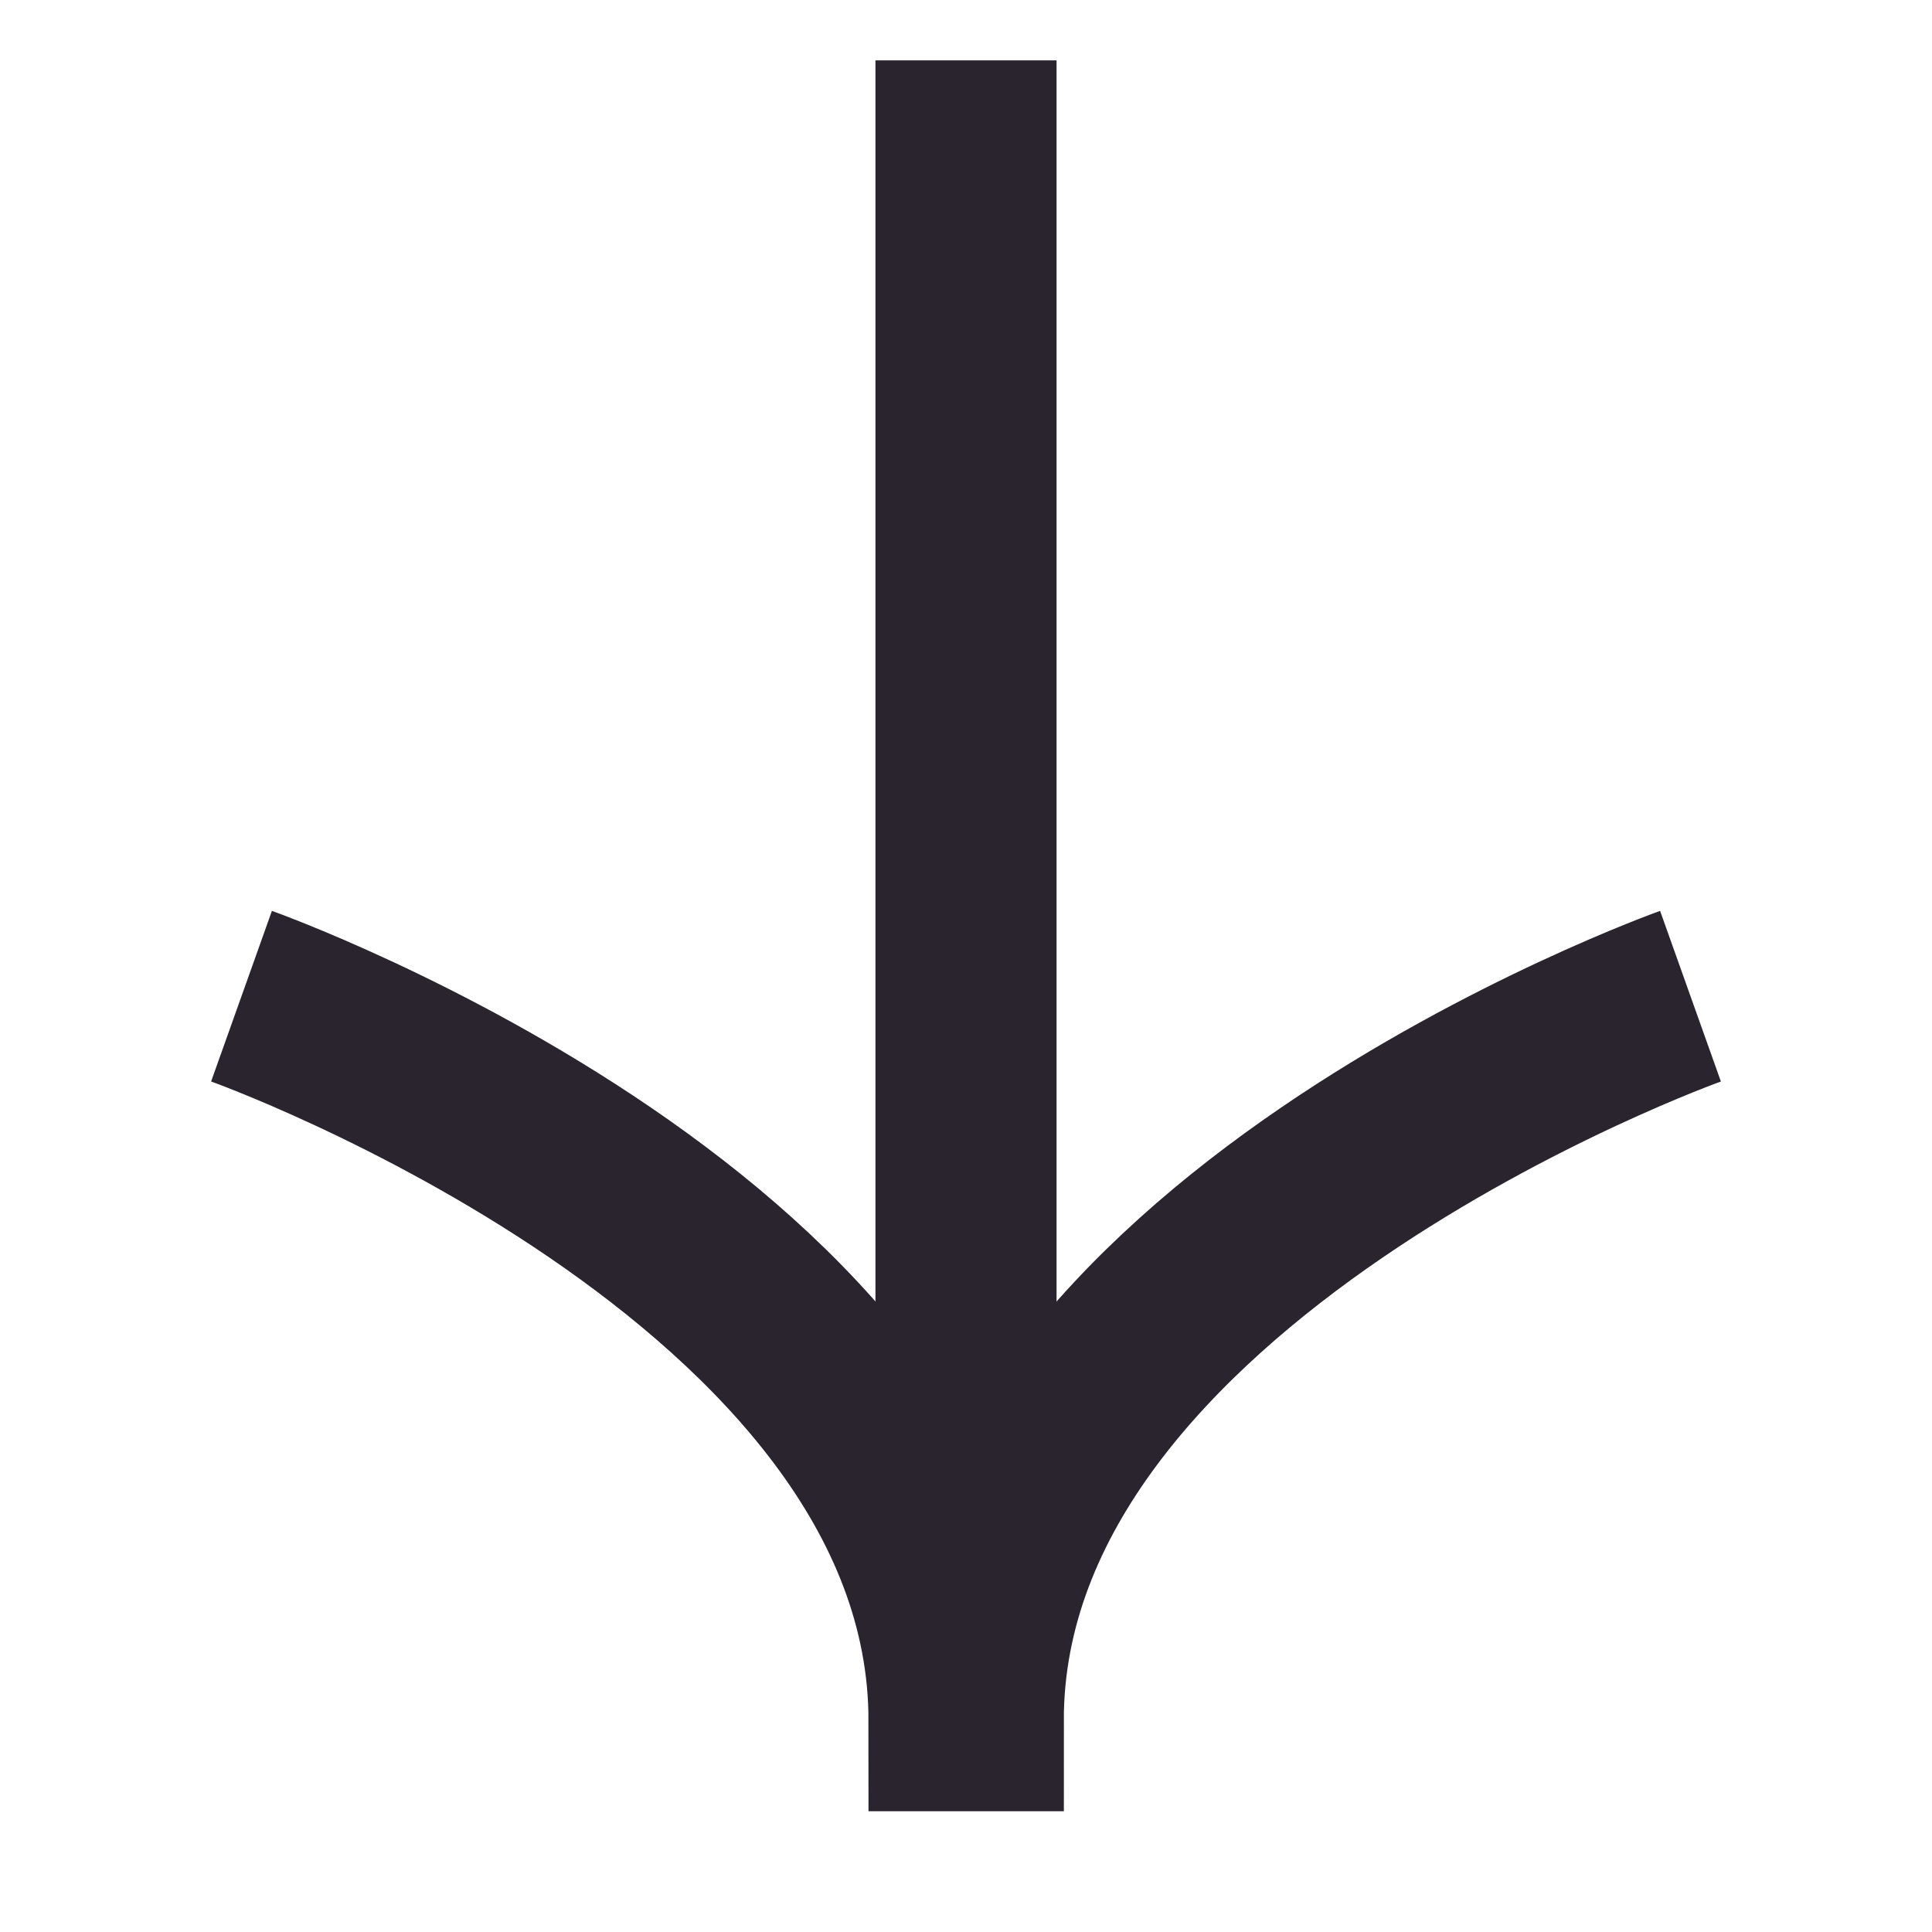
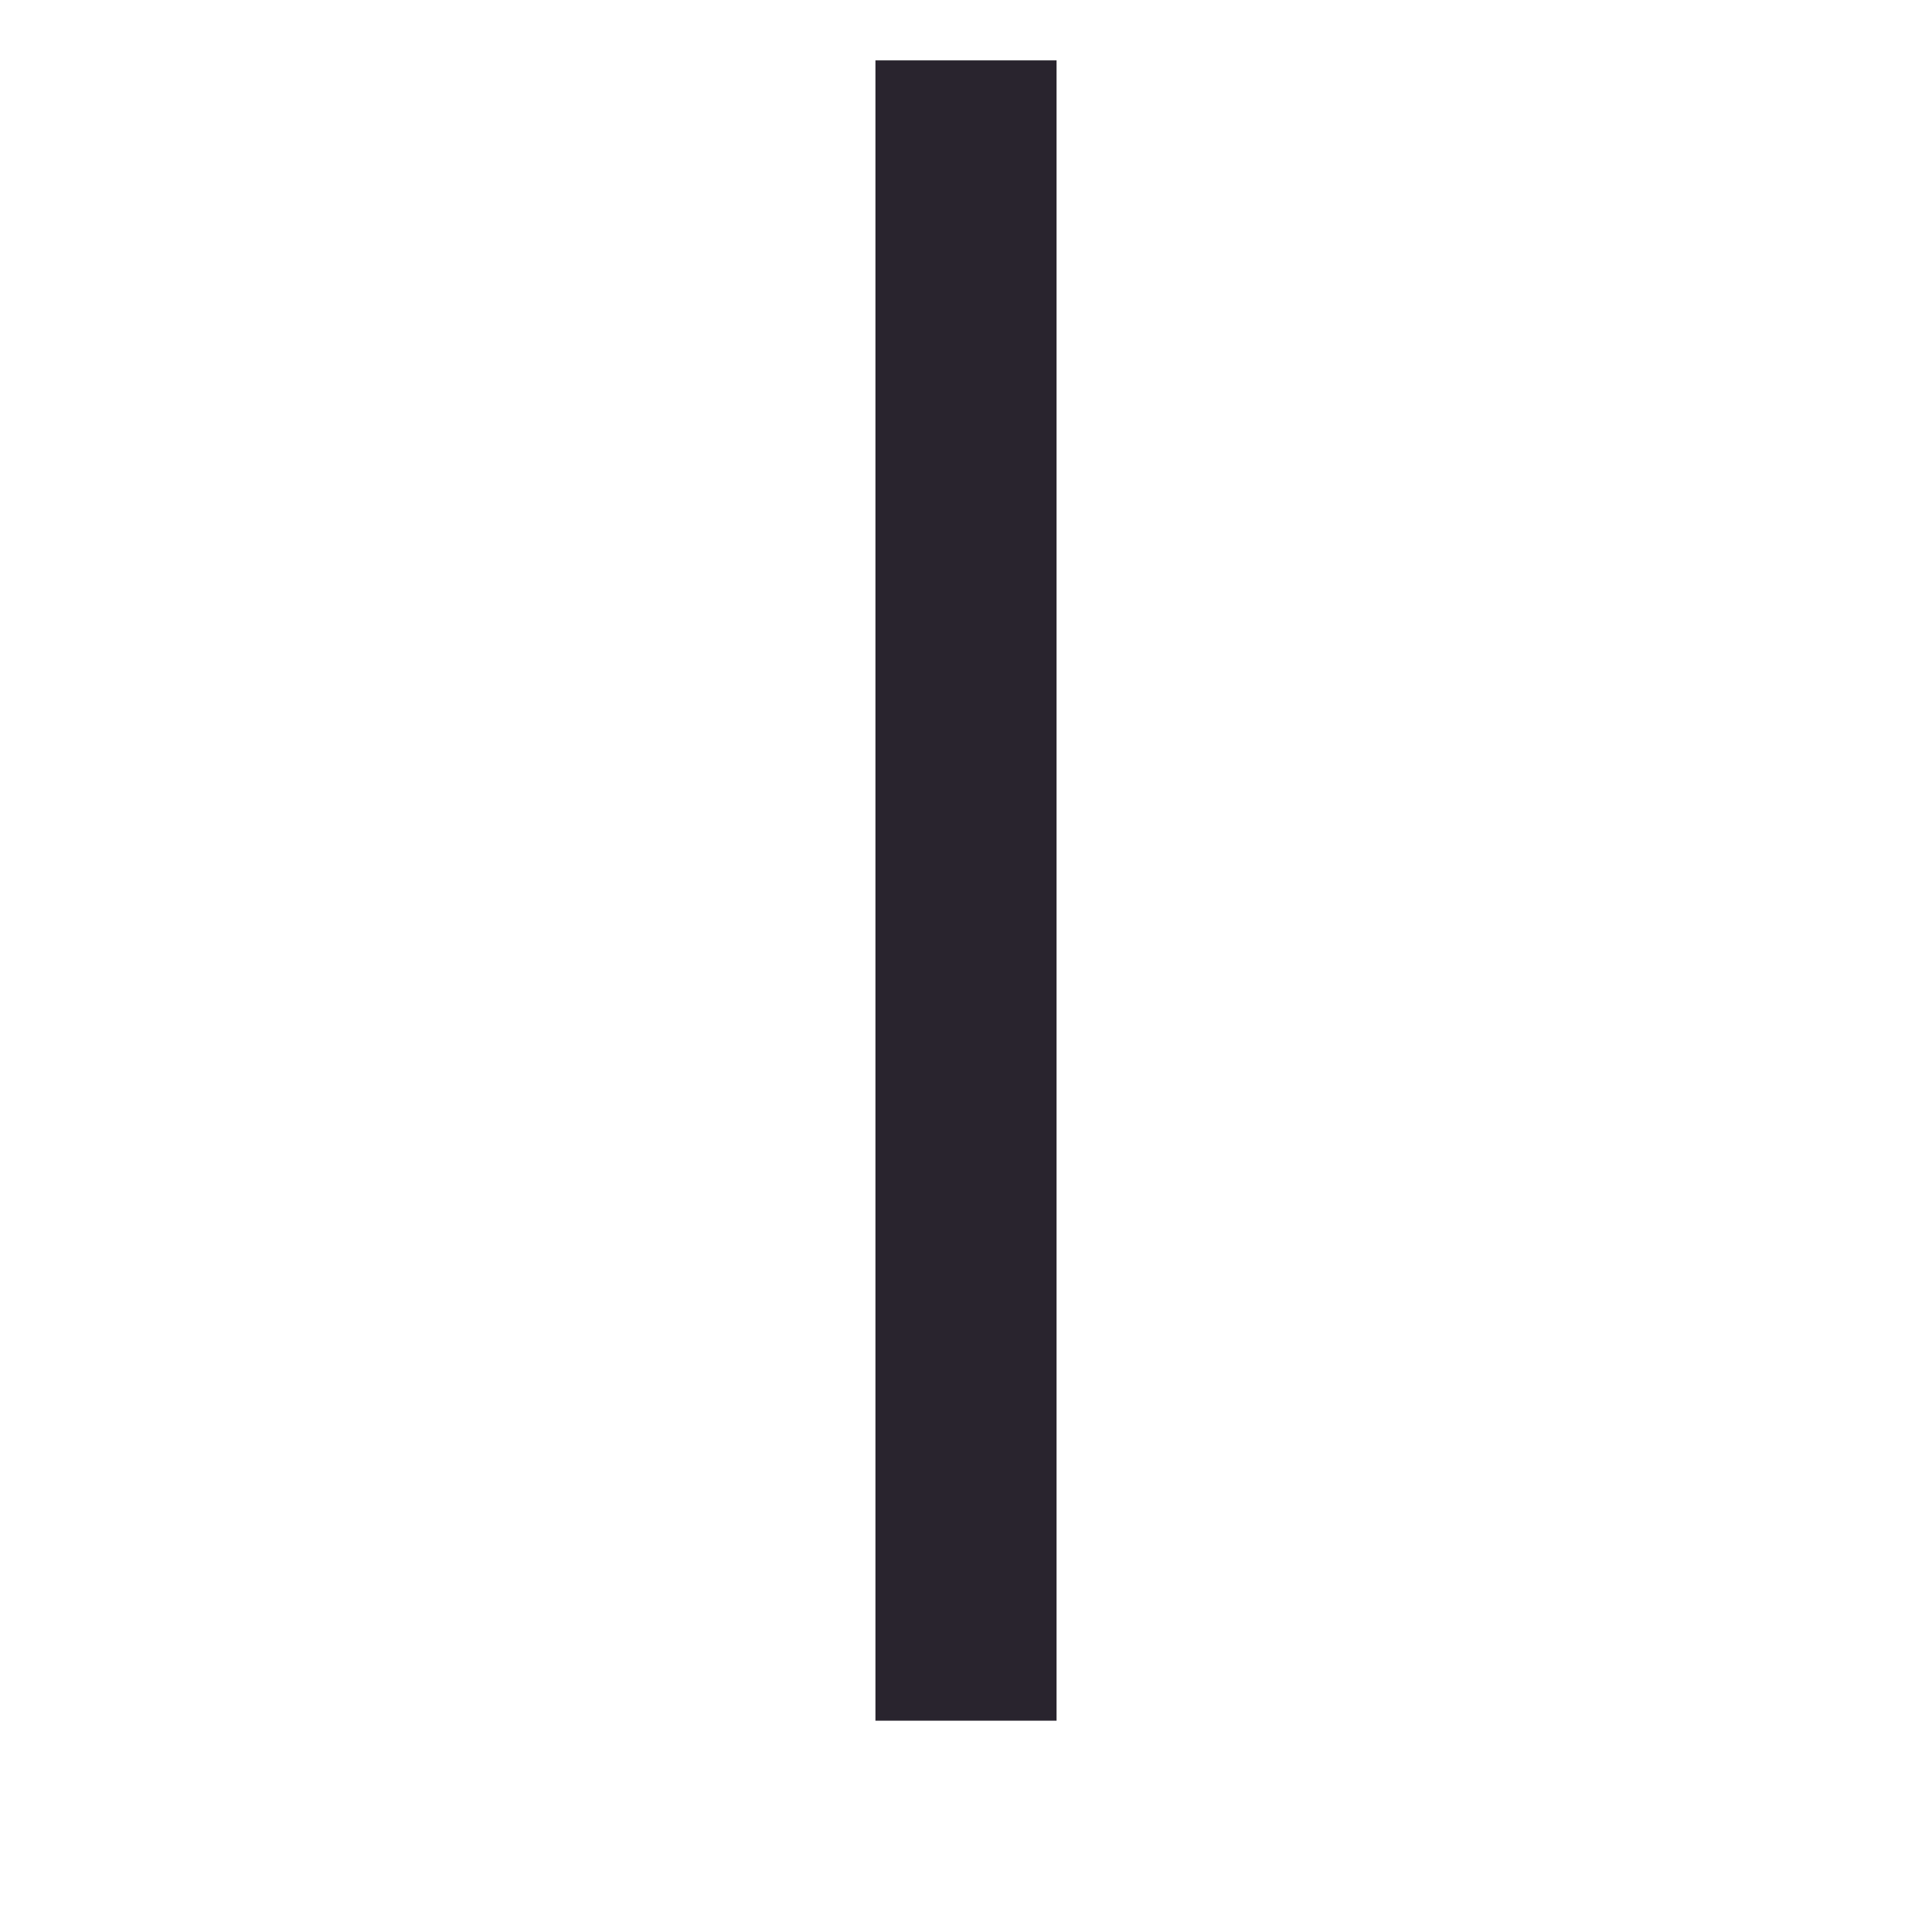
<svg xmlns="http://www.w3.org/2000/svg" width="64" height="64" viewBox="0 0 64 64" fill="none">
-   <path d="M8 33C8 33 31.77 41.47 31.77 57L32.24 57C32.23 41.47 56 33 56 33" stroke="#29242E" stroke-width="6" stroke-miterlimit="10" />
  <path d="M32 57L32 2" stroke="#29242E" stroke-width="6" stroke-miterlimit="10" />
</svg>